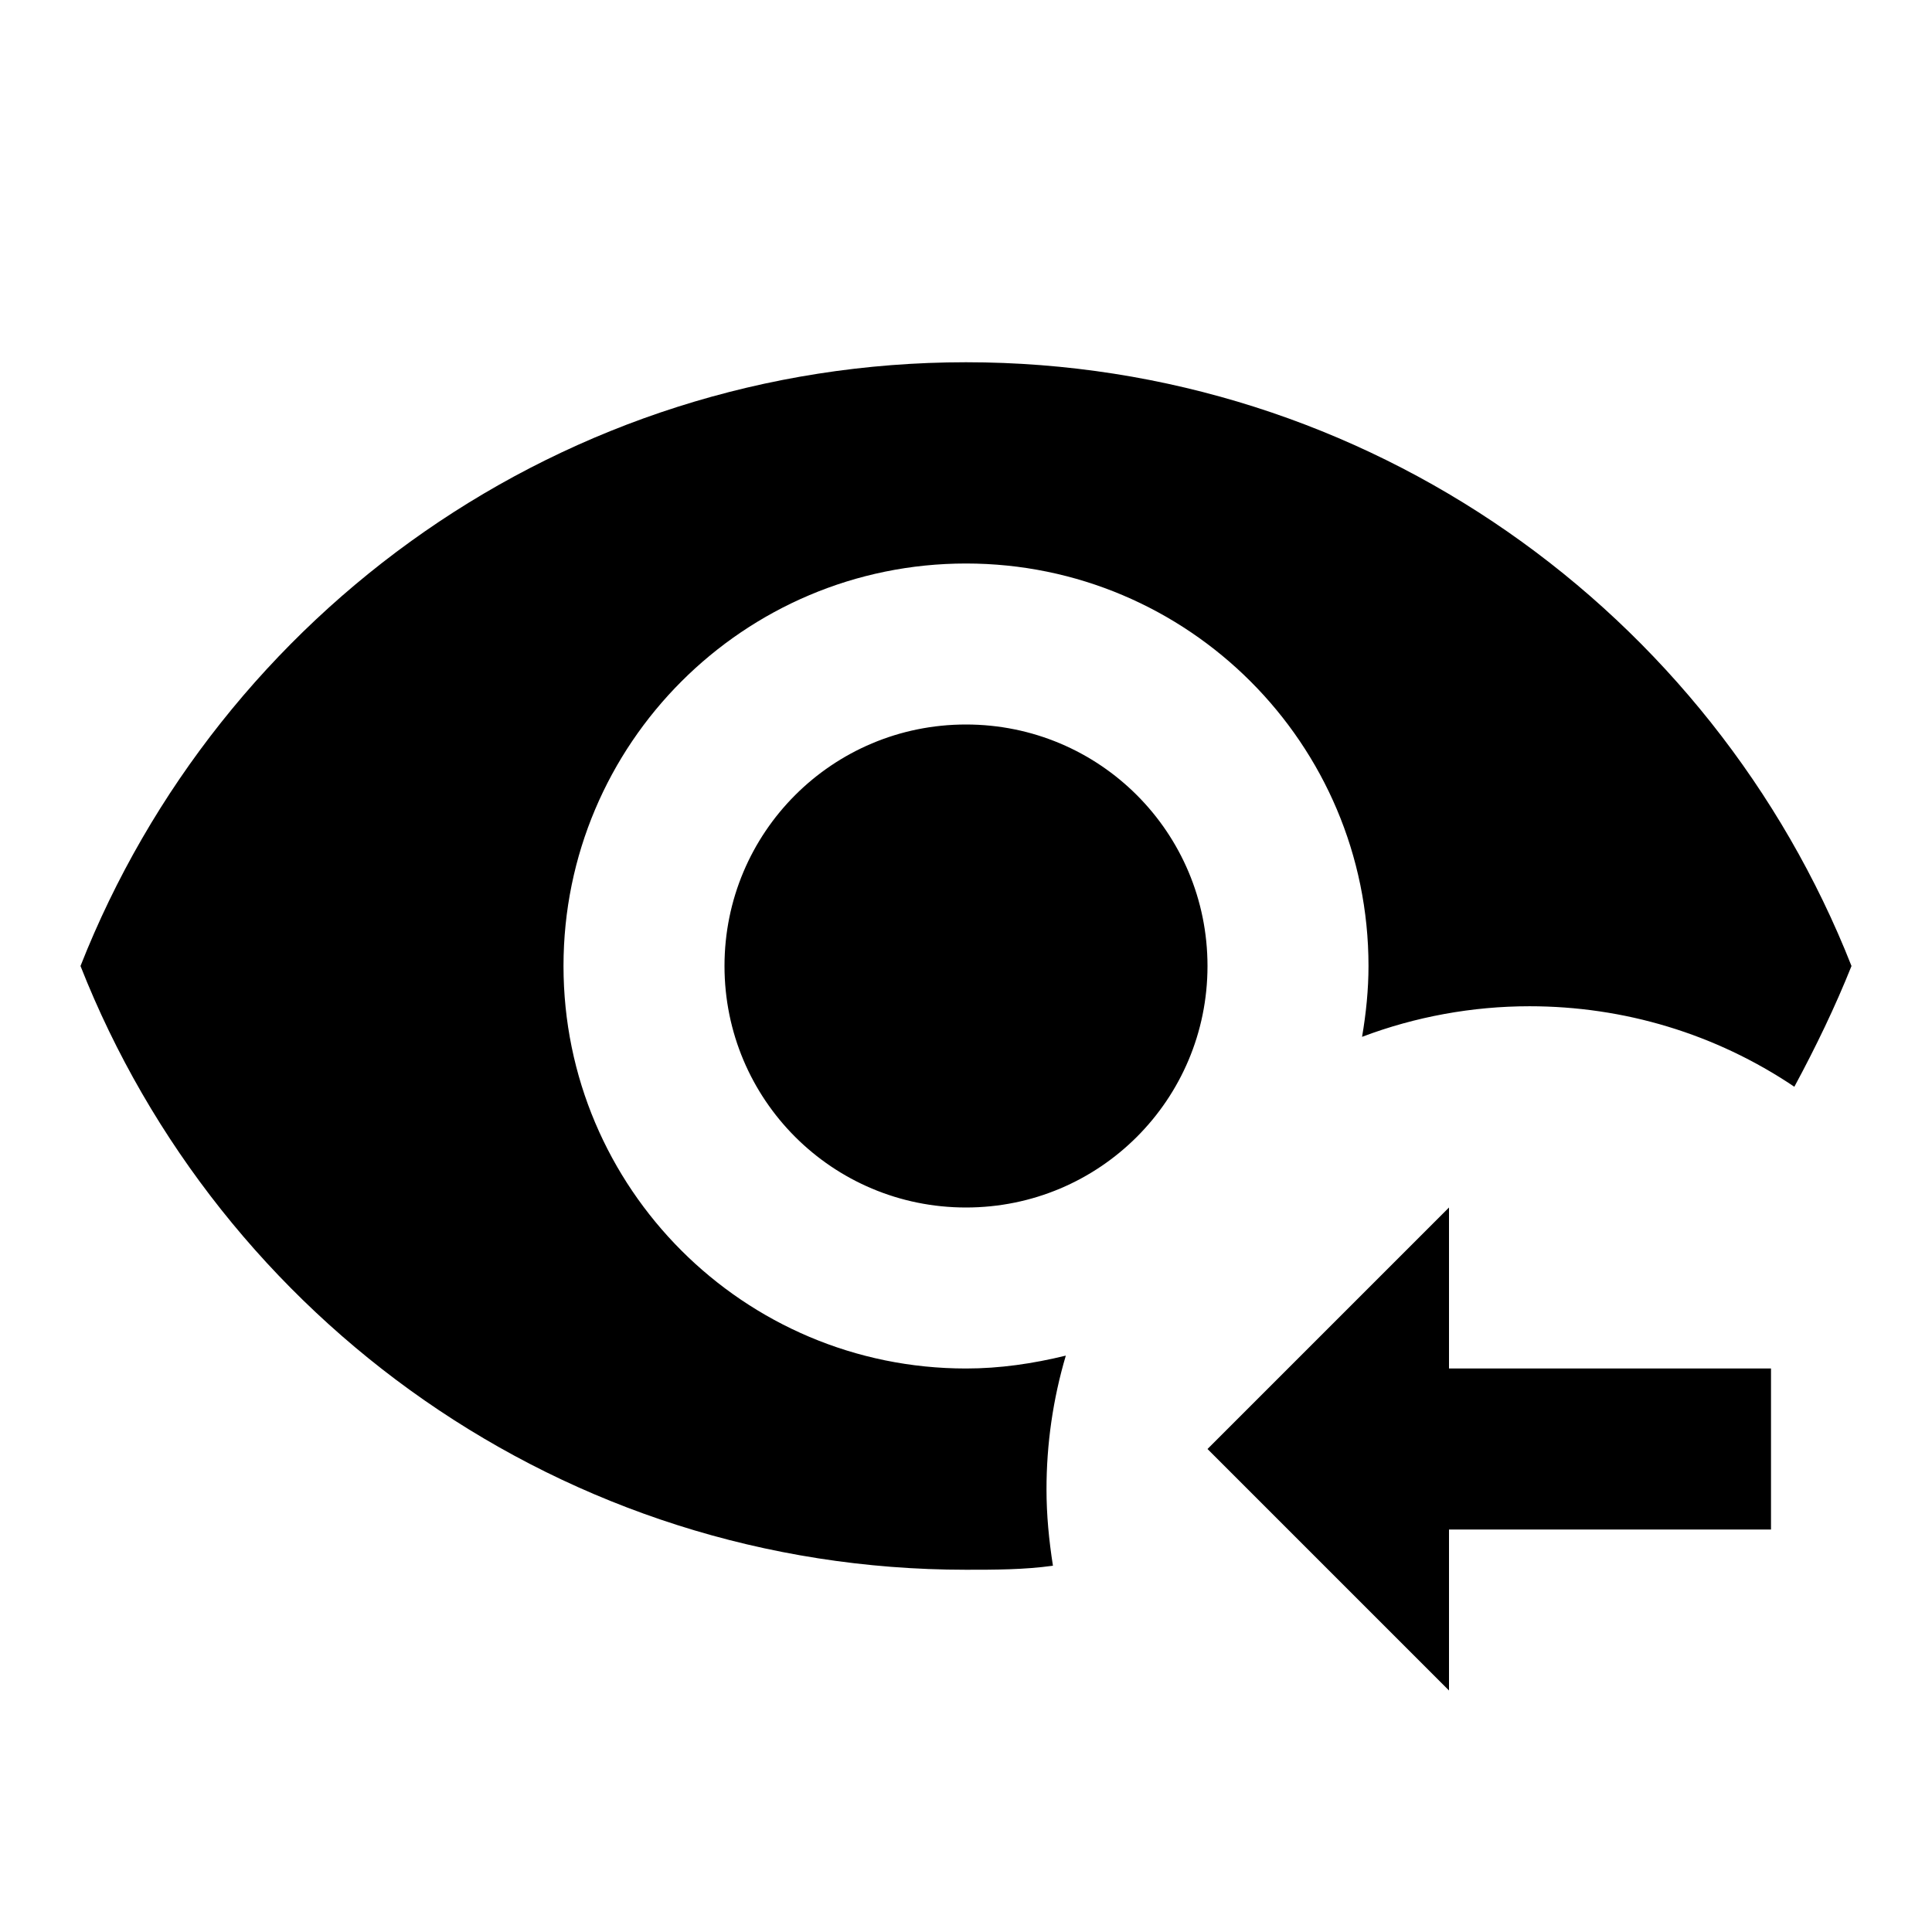
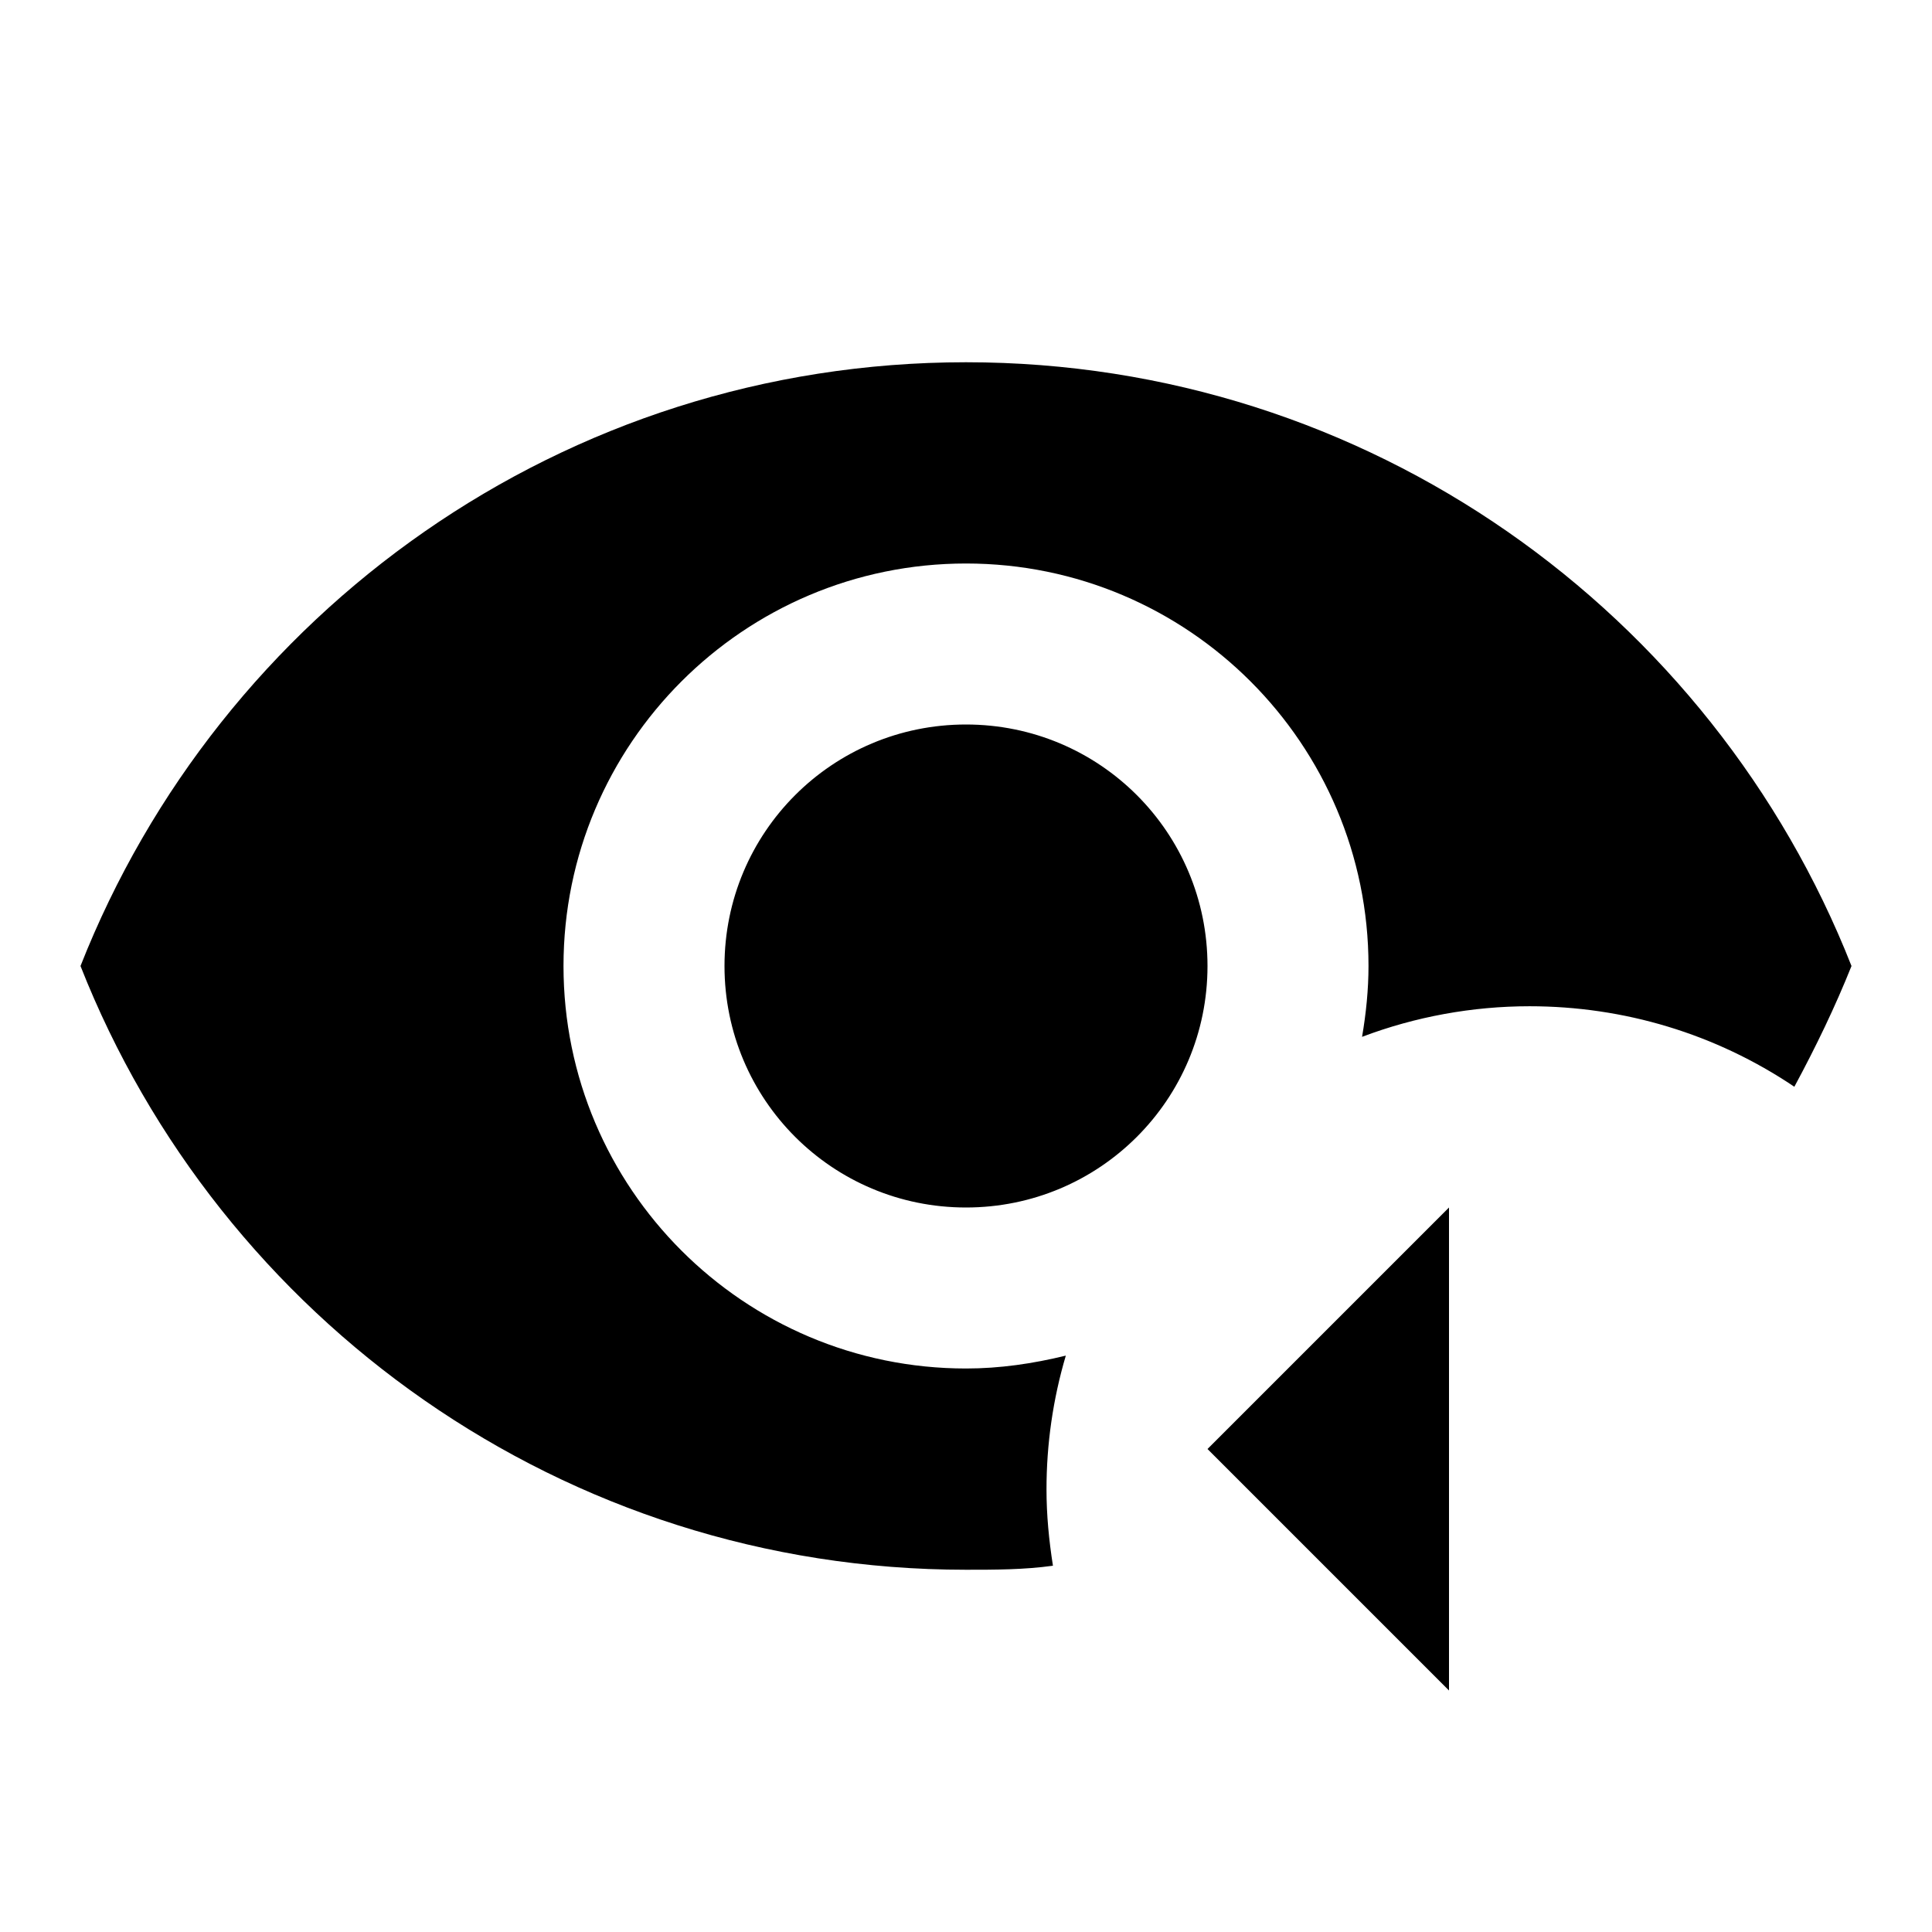
<svg xmlns="http://www.w3.org/2000/svg" id="mdi-eye-arrow-left" viewBox="0 0 24 24">
-   <path d="M12 4.5C7 4.5 2.73 7.61 1 12C2.73 16.39 7 19.5 12 19.5C12.36 19.5 12.72 19.5 13.08 19.45C13.03 19.13 13 18.82 13 18.5C13 17.94 13.08 17.38 13.24 16.84C12.83 16.94 12.42 17 12 17C9.24 17 7 14.76 7 12S9.24 7 12 7 17 9.24 17 12C17 12.29 16.97 12.59 16.92 12.88C17.58 12.63 18.29 12.5 19 12.5C20.17 12.5 21.31 12.84 22.29 13.5C22.56 13 22.8 12.5 23 12C21.27 7.61 17 4.5 12 4.5M12 9C10.34 9 9 10.34 9 12S10.34 15 12 15 15 13.66 15 12 13.66 9 12 9M18 15V17H22V19H18V21L15 18L18 15" />
+   <path d="M12 4.5C7 4.5 2.73 7.61 1 12C2.73 16.39 7 19.5 12 19.5C12.36 19.5 12.72 19.5 13.08 19.45C13.03 19.13 13 18.82 13 18.5C13 17.94 13.08 17.38 13.24 16.84C12.83 16.94 12.42 17 12 17C9.24 17 7 14.76 7 12S9.24 7 12 7 17 9.24 17 12C17 12.29 16.97 12.59 16.92 12.88C17.58 12.63 18.29 12.5 19 12.5C20.17 12.5 21.31 12.84 22.29 13.5C22.56 13 22.8 12.5 23 12C21.27 7.61 17 4.5 12 4.5M12 9C10.34 9 9 10.34 9 12S10.34 15 12 15 15 13.66 15 12 13.66 9 12 9M18 15V17H22H18V21L15 18L18 15" />
</svg>